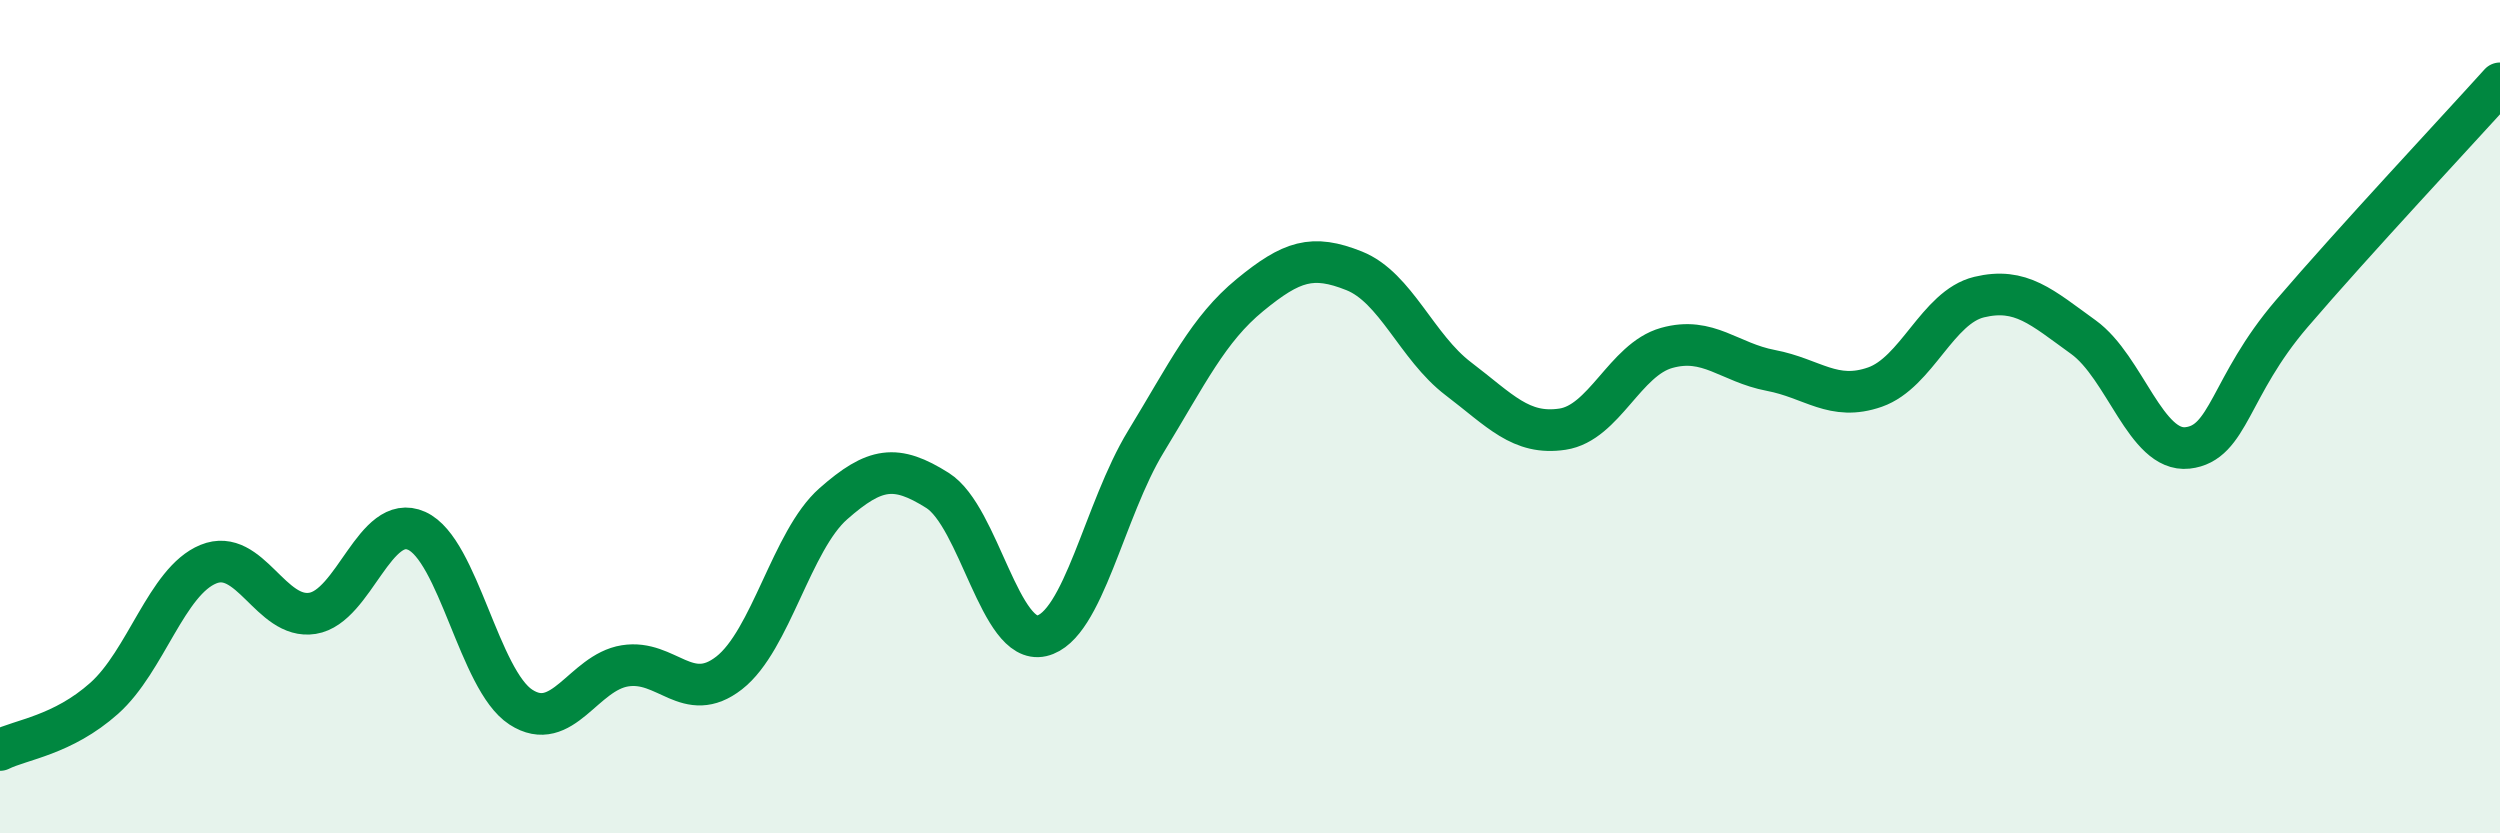
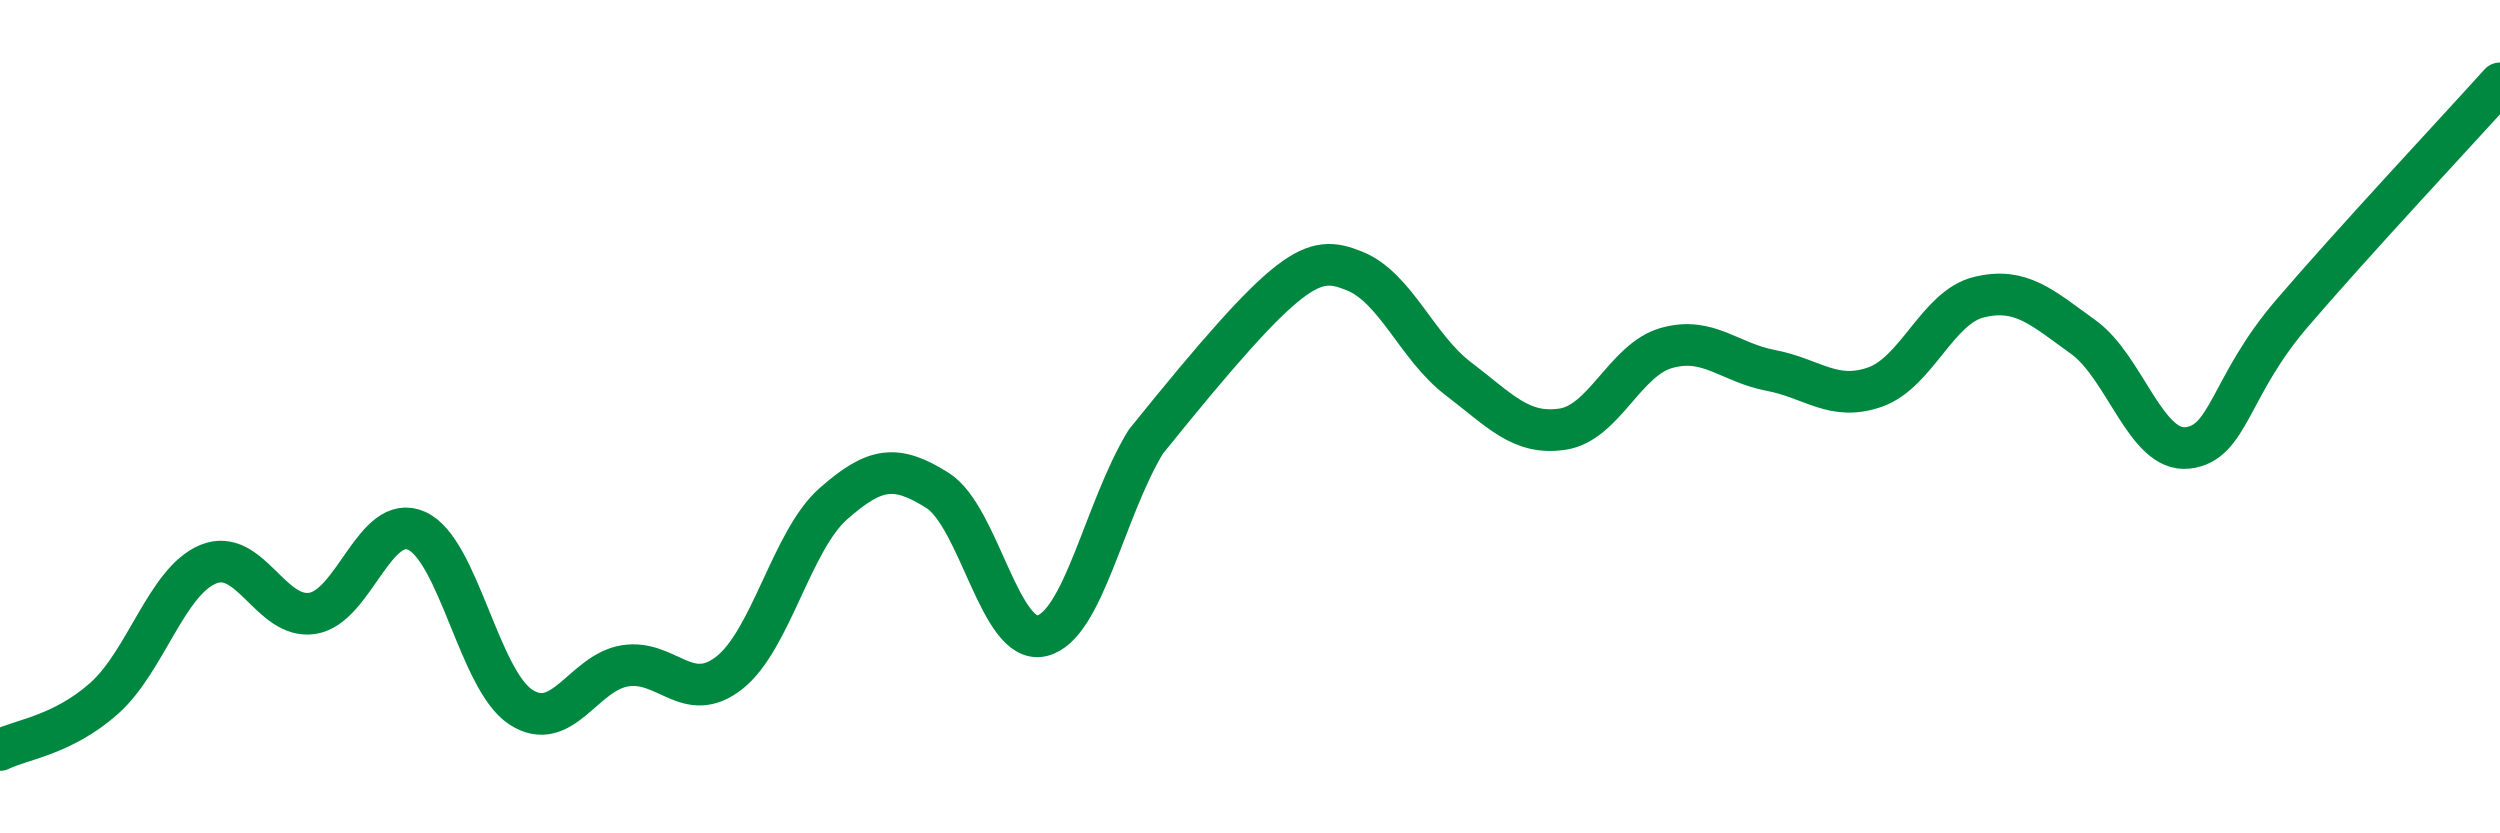
<svg xmlns="http://www.w3.org/2000/svg" width="60" height="20" viewBox="0 0 60 20">
-   <path d="M 0,18 C 0.5,17.75 1.5,17.65 2.5,16.76 C 3.5,15.87 4,13.95 5,13.54 C 6,13.13 6.5,14.88 7.5,14.72 C 8.5,14.56 9,12.29 10,12.74 C 11,13.19 11.5,16.32 12.5,16.97 C 13.5,17.62 14,16.14 15,15.98 C 16,15.82 16.5,16.93 17.5,16.15 C 18.5,15.37 19,12.97 20,12.09 C 21,11.21 21.5,11.14 22.5,11.77 C 23.5,12.4 24,15.49 25,15.26 C 26,15.03 26.5,12.24 27.5,10.6 C 28.5,8.96 29,7.9 30,7.08 C 31,6.26 31.5,6.1 32.5,6.5 C 33.5,6.9 34,8.33 35,9.09 C 36,9.85 36.5,10.45 37.5,10.3 C 38.5,10.15 39,8.63 40,8.35 C 41,8.07 41.5,8.7 42.5,8.89 C 43.5,9.08 44,9.64 45,9.29 C 46,8.94 46.5,7.37 47.5,7.13 C 48.5,6.89 49,7.37 50,8.09 C 51,8.81 51.5,10.86 52.5,10.75 C 53.5,10.64 53.5,9.28 55,7.53 C 56.5,5.78 59,3.11 60,2L60 20L0 20Z" fill="#008740" opacity="0.1" stroke-linecap="round" stroke-linejoin="round" />
-   <path d="M 0,18 C 0.5,17.75 1.5,17.65 2.5,16.76 C 3.5,15.87 4,13.95 5,13.54 C 6,13.13 6.5,14.88 7.5,14.72 C 8.5,14.56 9,12.29 10,12.74 C 11,13.19 11.5,16.32 12.5,16.97 C 13.5,17.62 14,16.14 15,15.98 C 16,15.82 16.5,16.93 17.5,16.15 C 18.5,15.37 19,12.97 20,12.09 C 21,11.21 21.5,11.14 22.5,11.77 C 23.5,12.4 24,15.49 25,15.26 C 26,15.03 26.5,12.24 27.5,10.6 C 28.5,8.96 29,7.9 30,7.08 C 31,6.26 31.5,6.1 32.5,6.5 C 33.5,6.9 34,8.33 35,9.09 C 36,9.85 36.5,10.45 37.5,10.3 C 38.5,10.15 39,8.63 40,8.35 C 41,8.07 41.5,8.7 42.5,8.89 C 43.5,9.08 44,9.64 45,9.29 C 46,8.94 46.5,7.37 47.5,7.13 C 48.5,6.89 49,7.37 50,8.09 C 51,8.81 51.5,10.86 52.5,10.75 C 53.5,10.64 53.5,9.28 55,7.53 C 56.5,5.78 59,3.11 60,2" stroke="#008740" stroke-width="1" fill="none" stroke-linecap="round" stroke-linejoin="round" />
+   <path d="M 0,18 C 0.5,17.75 1.5,17.65 2.5,16.76 C 3.5,15.87 4,13.95 5,13.54 C 6,13.13 6.5,14.88 7.5,14.72 C 8.5,14.56 9,12.29 10,12.74 C 11,13.19 11.5,16.32 12.5,16.97 C 13.5,17.62 14,16.14 15,15.98 C 16,15.82 16.5,16.93 17.5,16.15 C 18.5,15.37 19,12.97 20,12.09 C 21,11.21 21.5,11.14 22.5,11.77 C 23.5,12.4 24,15.49 25,15.26 C 26,15.03 26.5,12.24 27.5,10.6 C 31,6.26 31.5,6.1 32.5,6.5 C 33.5,6.9 34,8.33 35,9.09 C 36,9.85 36.5,10.45 37.5,10.3 C 38.5,10.15 39,8.63 40,8.35 C 41,8.07 41.5,8.7 42.5,8.89 C 43.5,9.08 44,9.64 45,9.29 C 46,8.94 46.5,7.37 47.5,7.13 C 48.5,6.89 49,7.37 50,8.09 C 51,8.81 51.5,10.86 52.5,10.75 C 53.5,10.64 53.5,9.28 55,7.53 C 56.5,5.78 59,3.11 60,2" stroke="#008740" stroke-width="1" fill="none" stroke-linecap="round" stroke-linejoin="round" />
</svg>